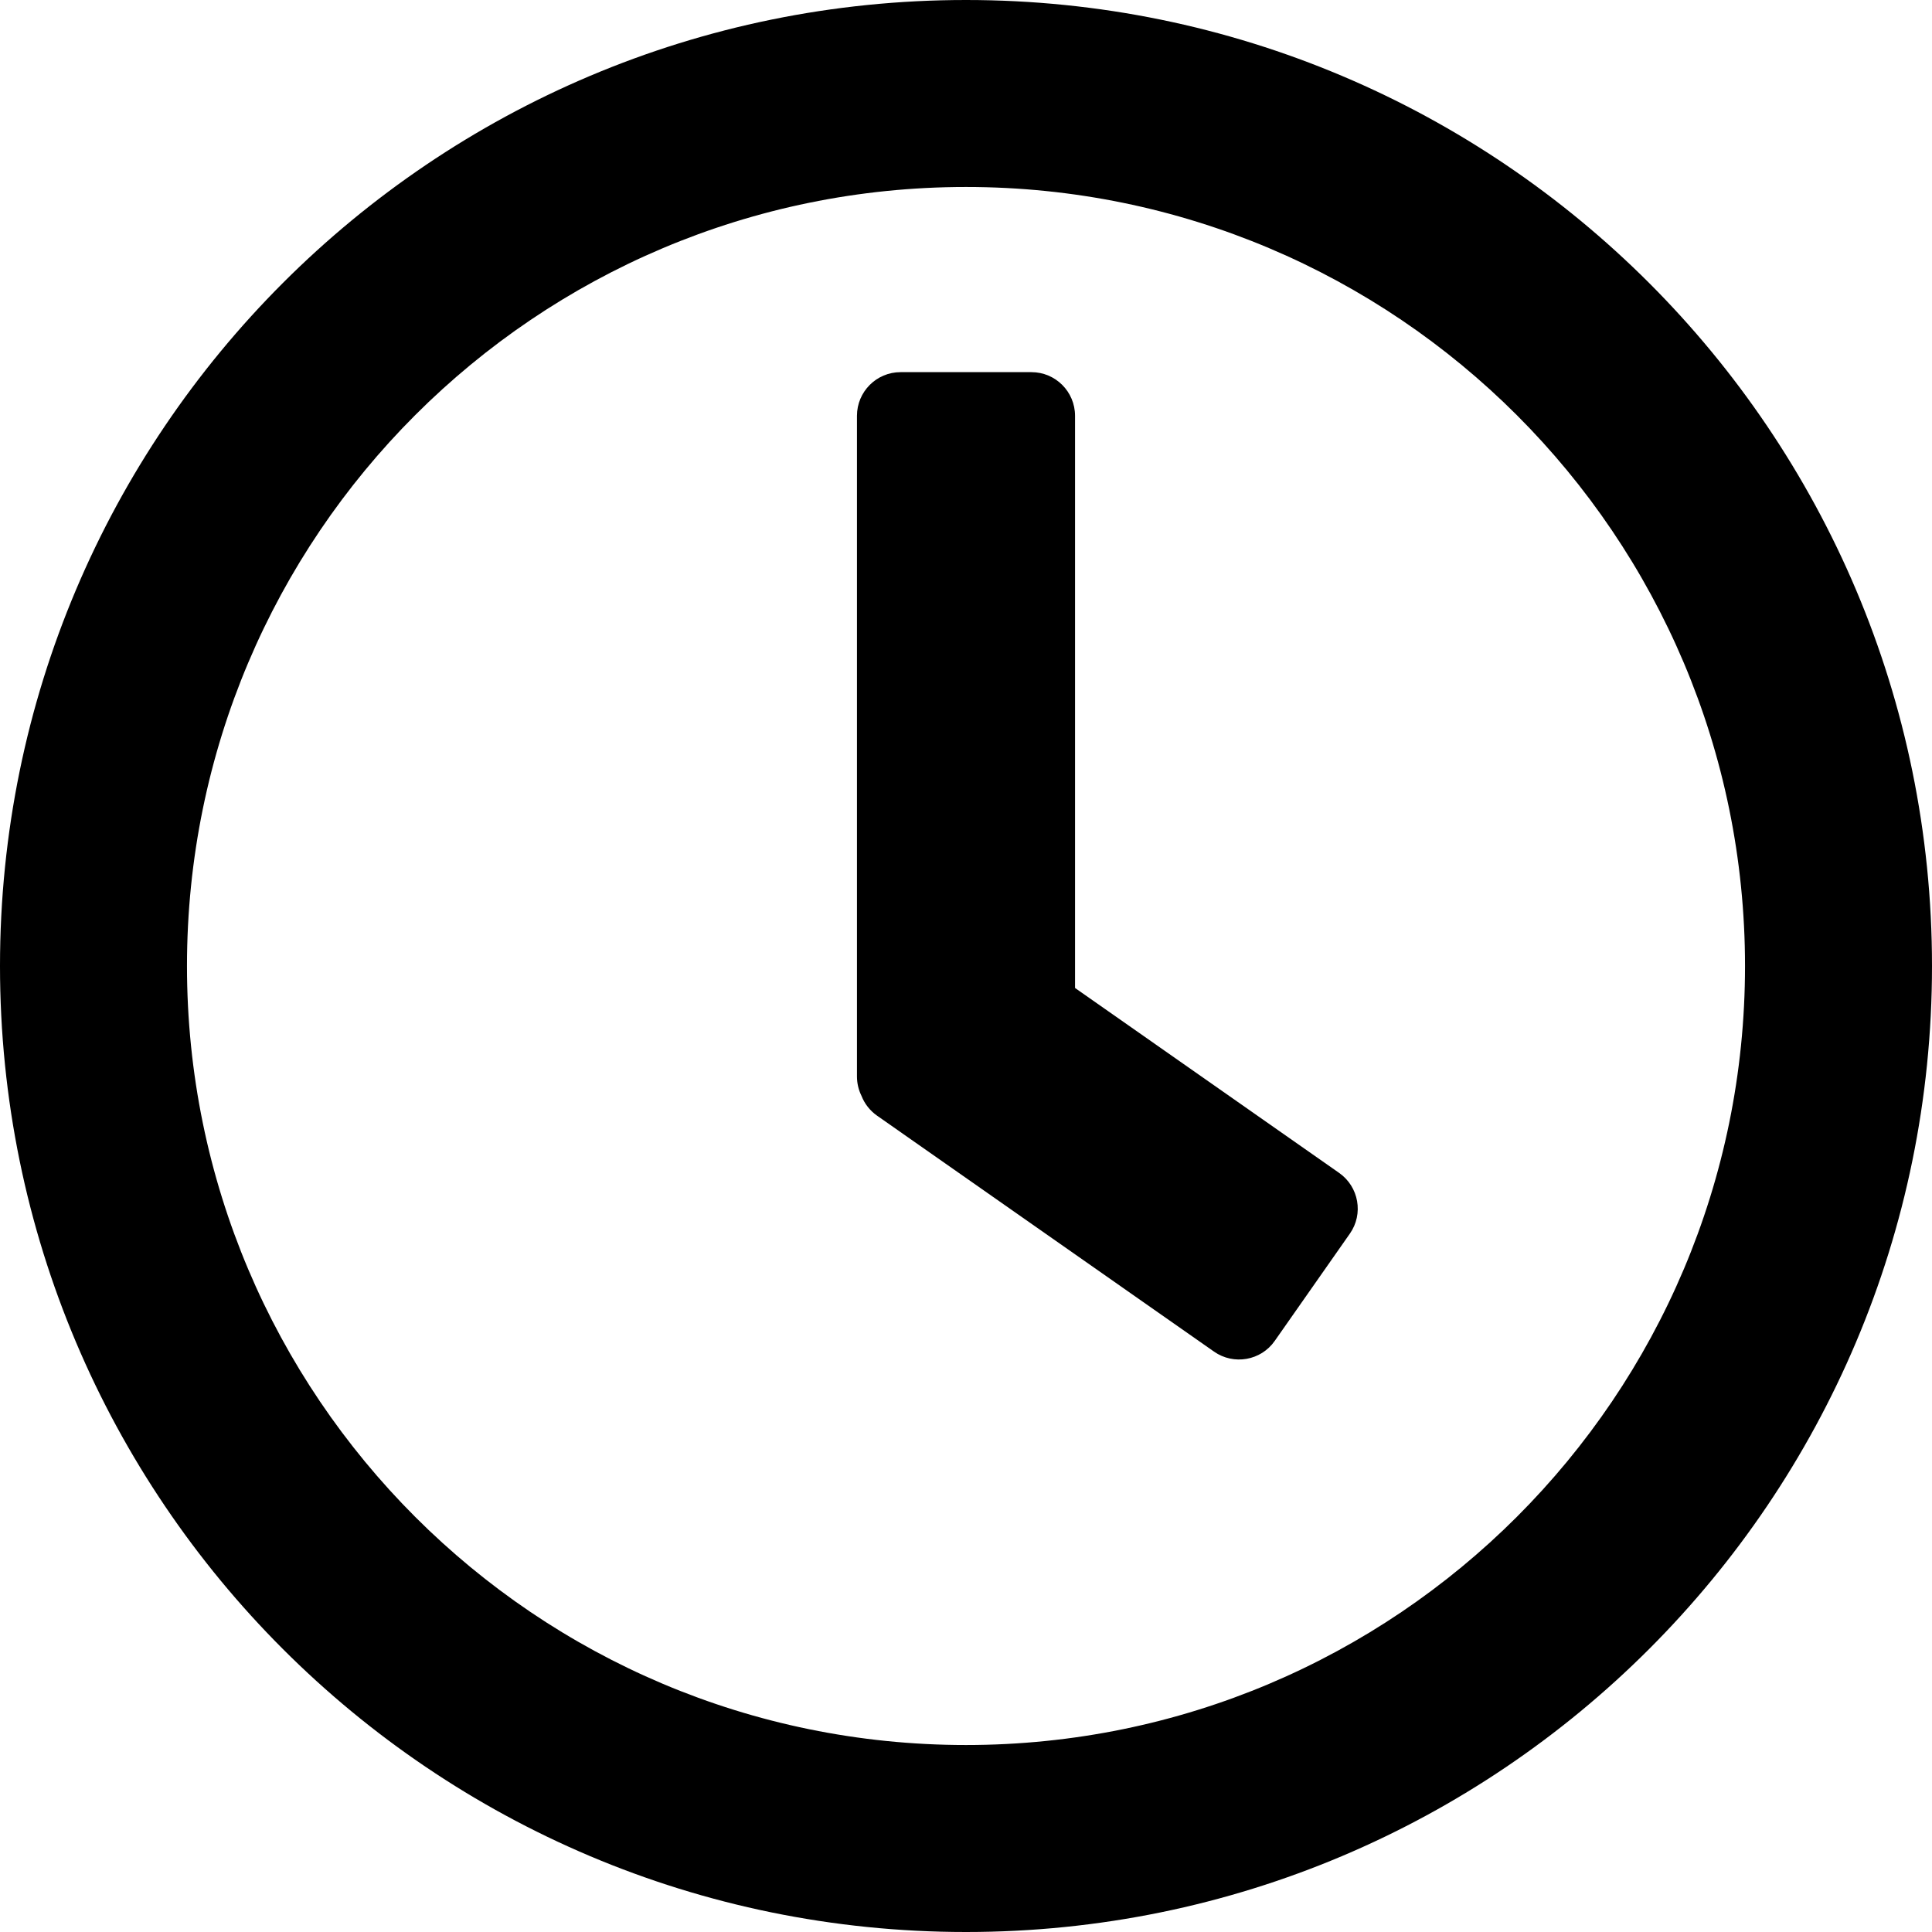
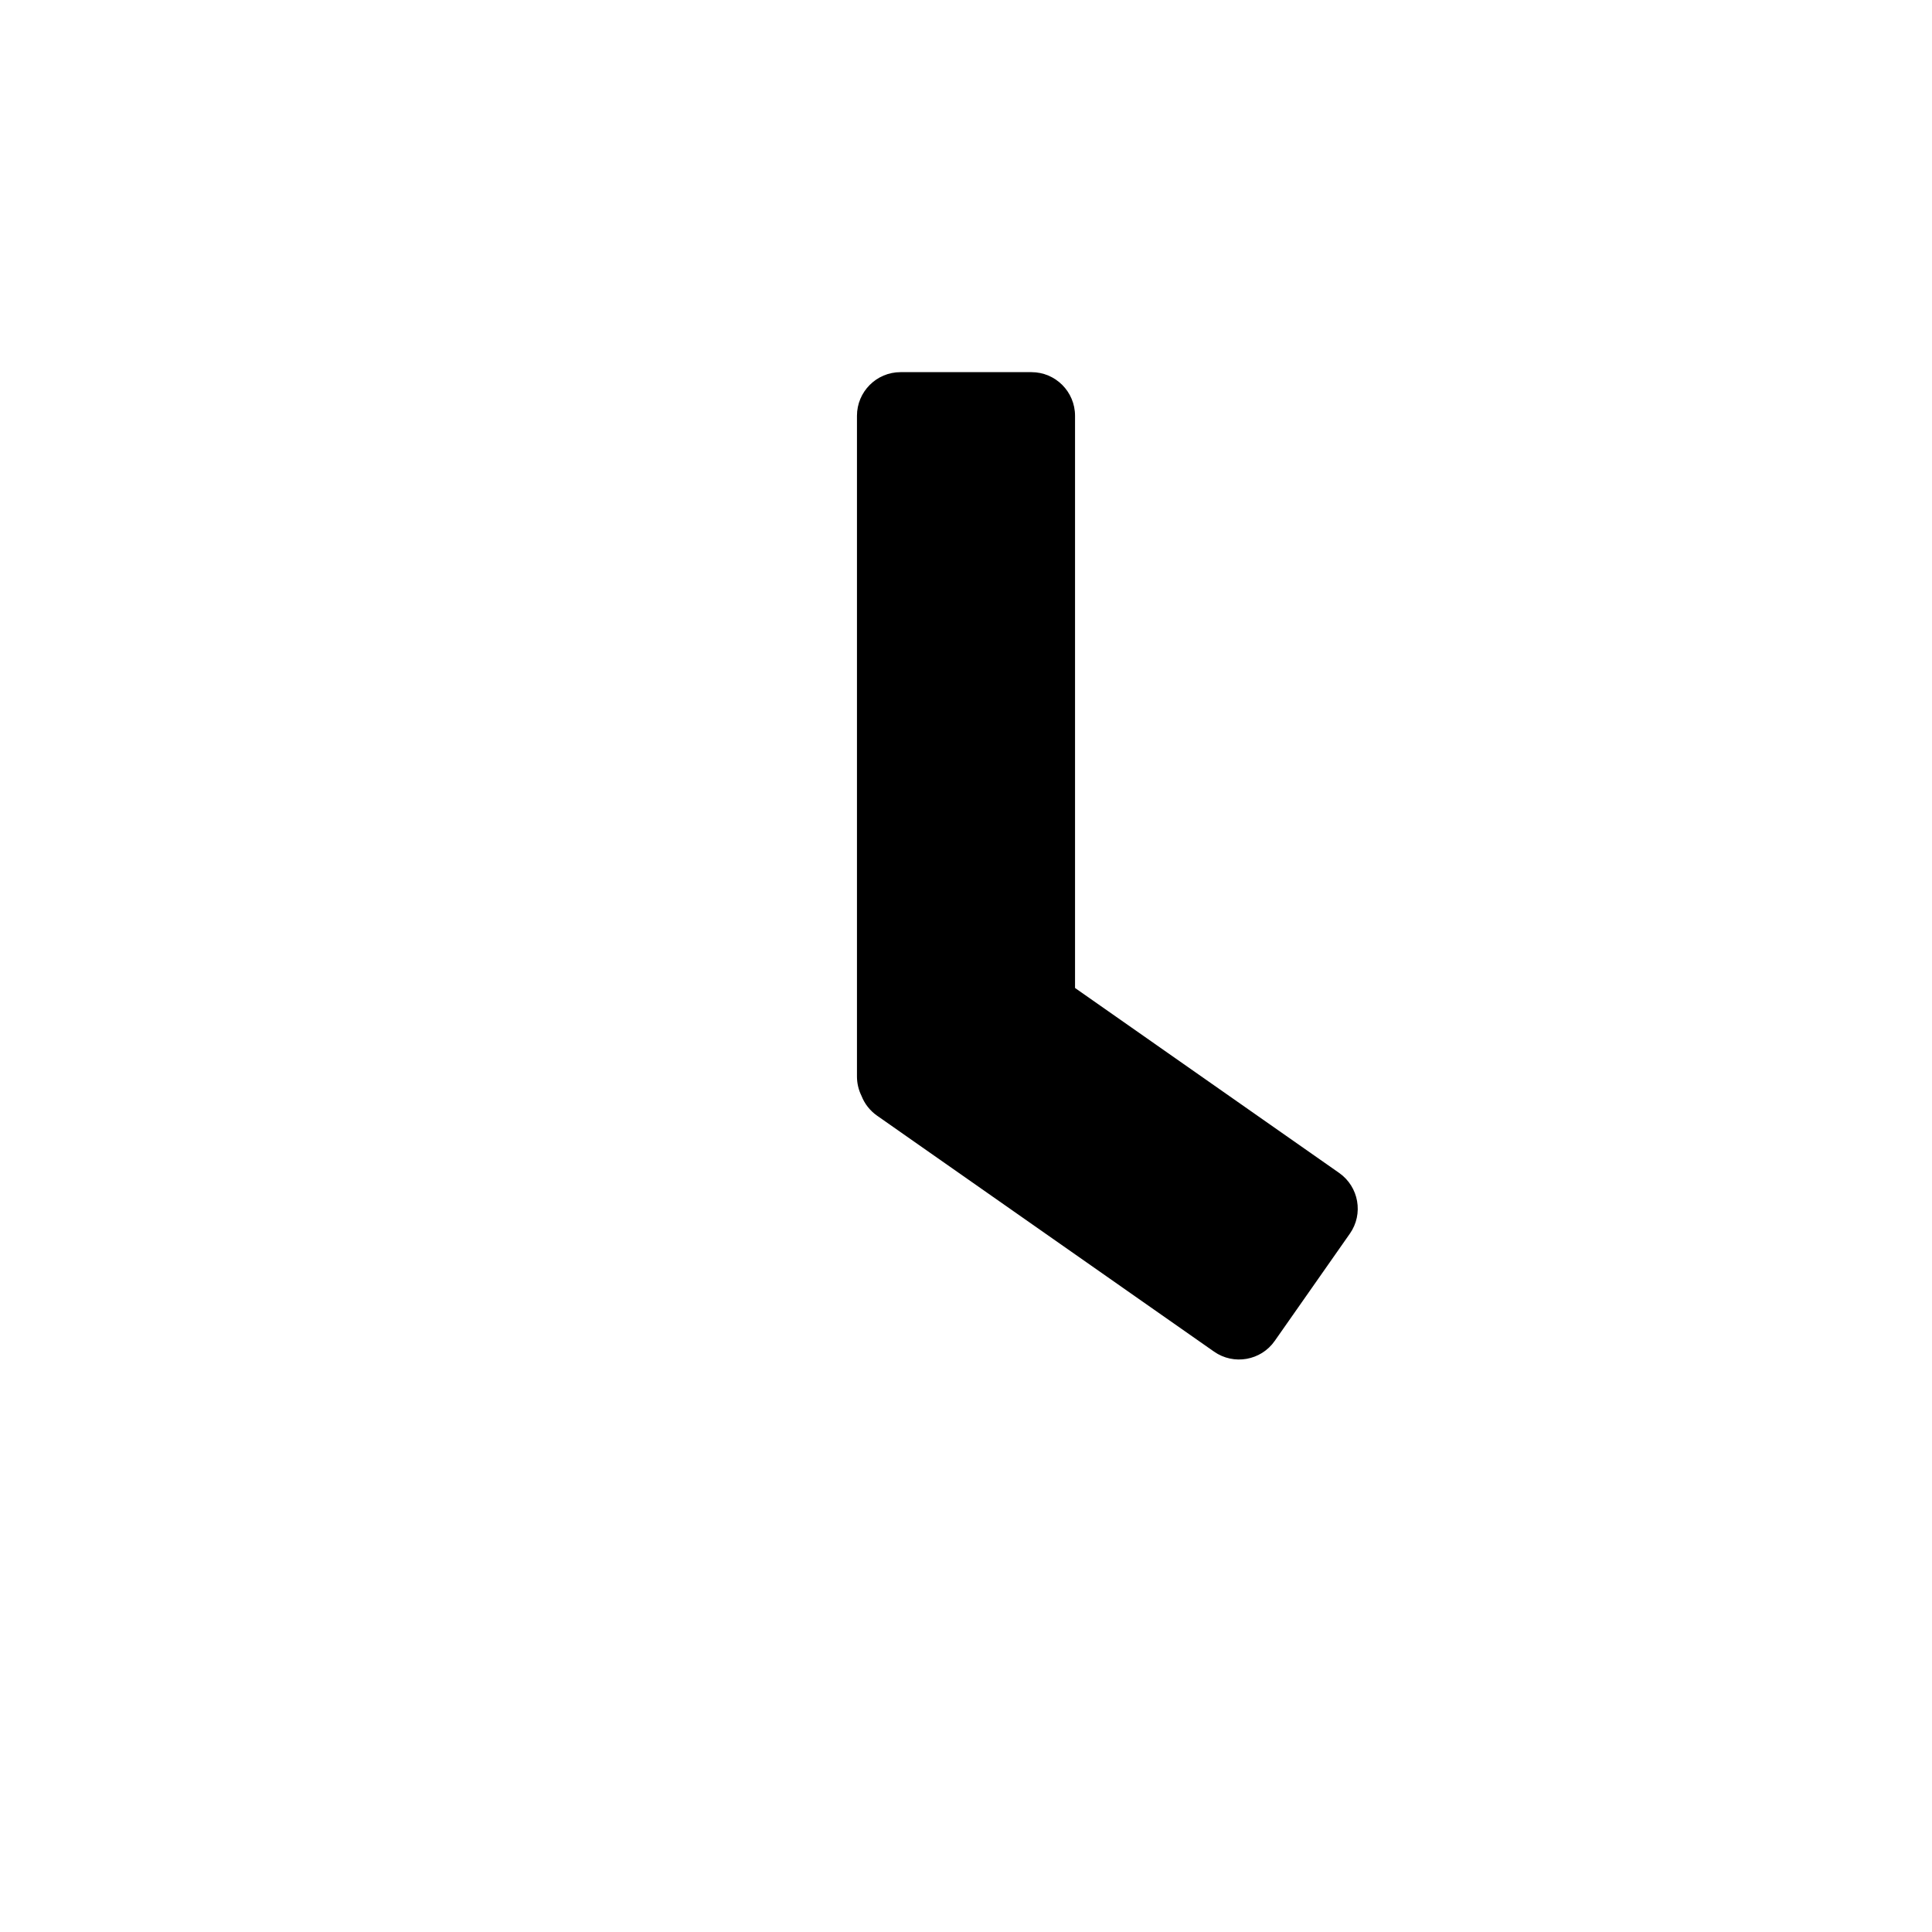
<svg xmlns="http://www.w3.org/2000/svg" width="32" height="32" viewBox="0 0 32 32" fill="none">
  <g clip-path="url(#clip0_646_97)">
    <path d="M14.194 6.887C14.194 6.488 14.517 6.164 14.916 6.164H17.084C17.483 6.164 17.806 6.488 17.806 6.887V16.364L22.18 19.427C22.507 19.656 22.587 20.107 22.358 20.433L21.114 22.209C20.886 22.536 20.435 22.616 20.108 22.387L14.527 18.479C14.406 18.394 14.319 18.279 14.269 18.151C14.221 18.054 14.194 17.944 14.194 17.829V6.887Z" fill="black" />
-     <path fill-rule="evenodd" clip-rule="evenodd" d="M32 16C32 24.837 24.837 32 16 32C7.163 32 0 24.837 0 16C0 7.163 7.163 0 16 0C24.837 0 32 7.163 32 16ZM28.903 16C28.903 23.126 23.126 28.903 16 28.903C8.874 28.903 3.097 23.126 3.097 16C3.097 8.874 8.874 3.097 16 3.097C23.126 3.097 28.903 8.874 28.903 16Z" fill="black" />
  </g>
  <defs>
    <clipPath id="clip0_646_97">
      <rect width="32" height="32" fill="white" />
    </clipPath>
  </defs>
</svg>